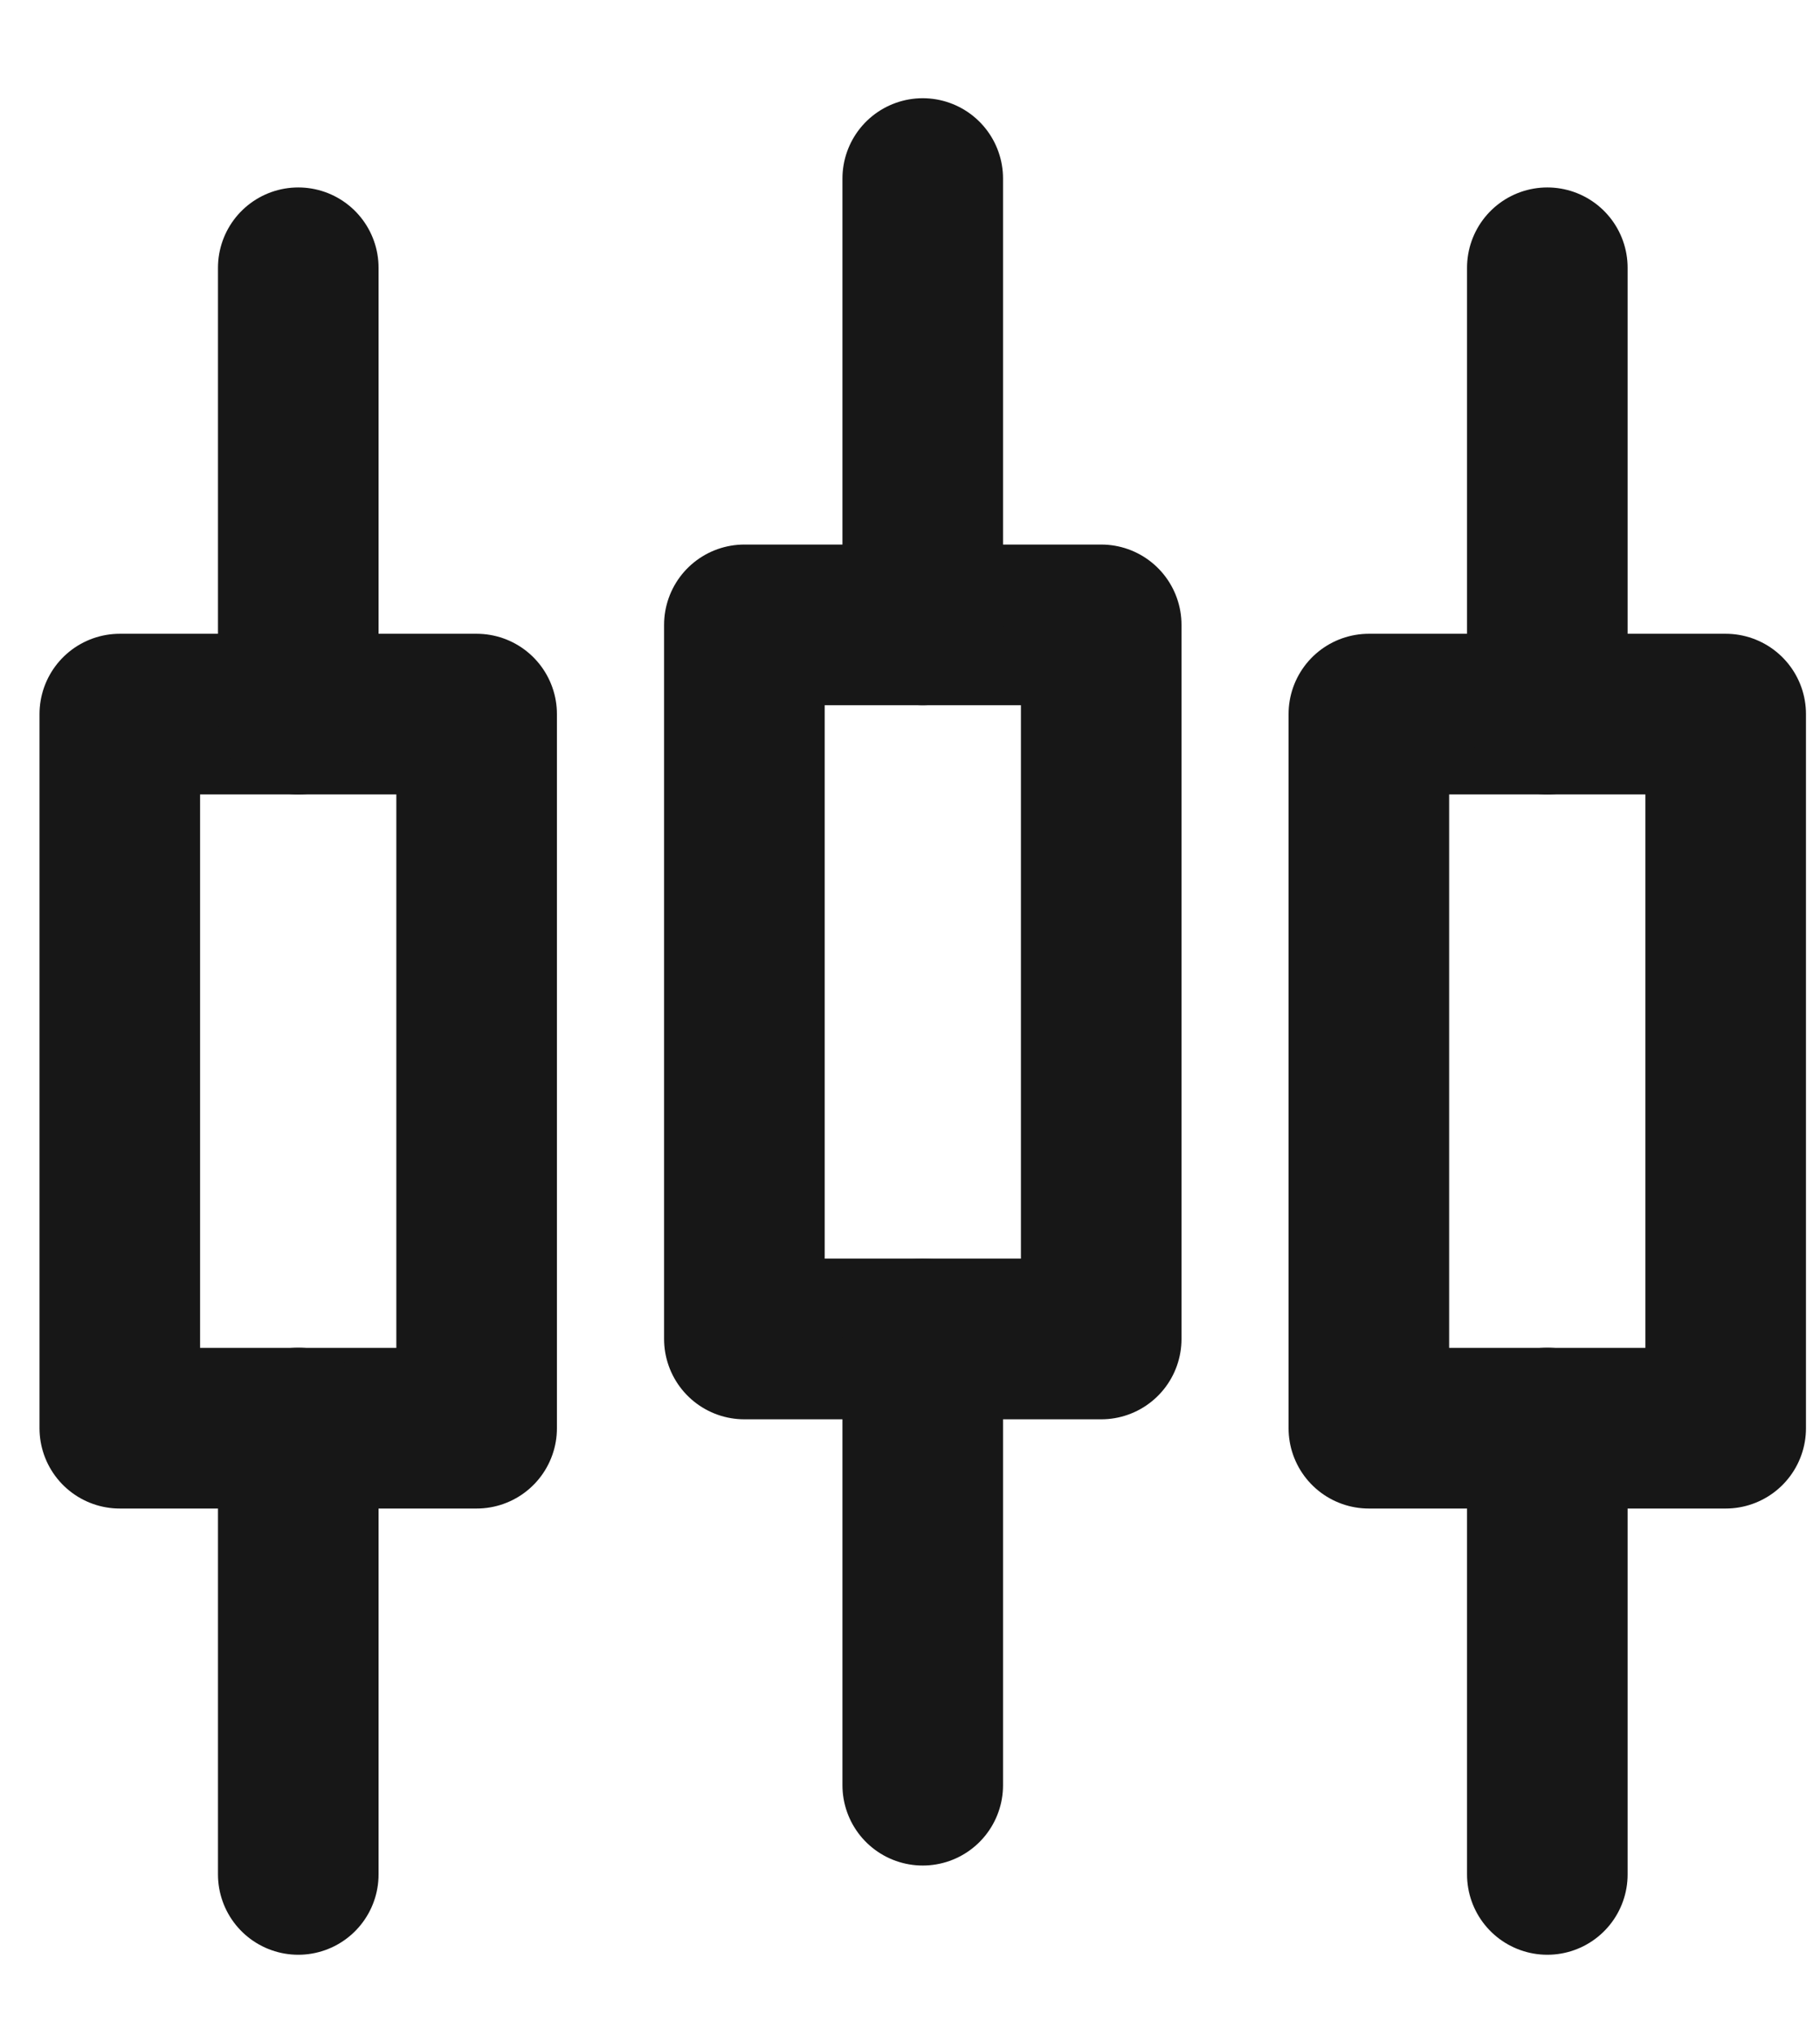
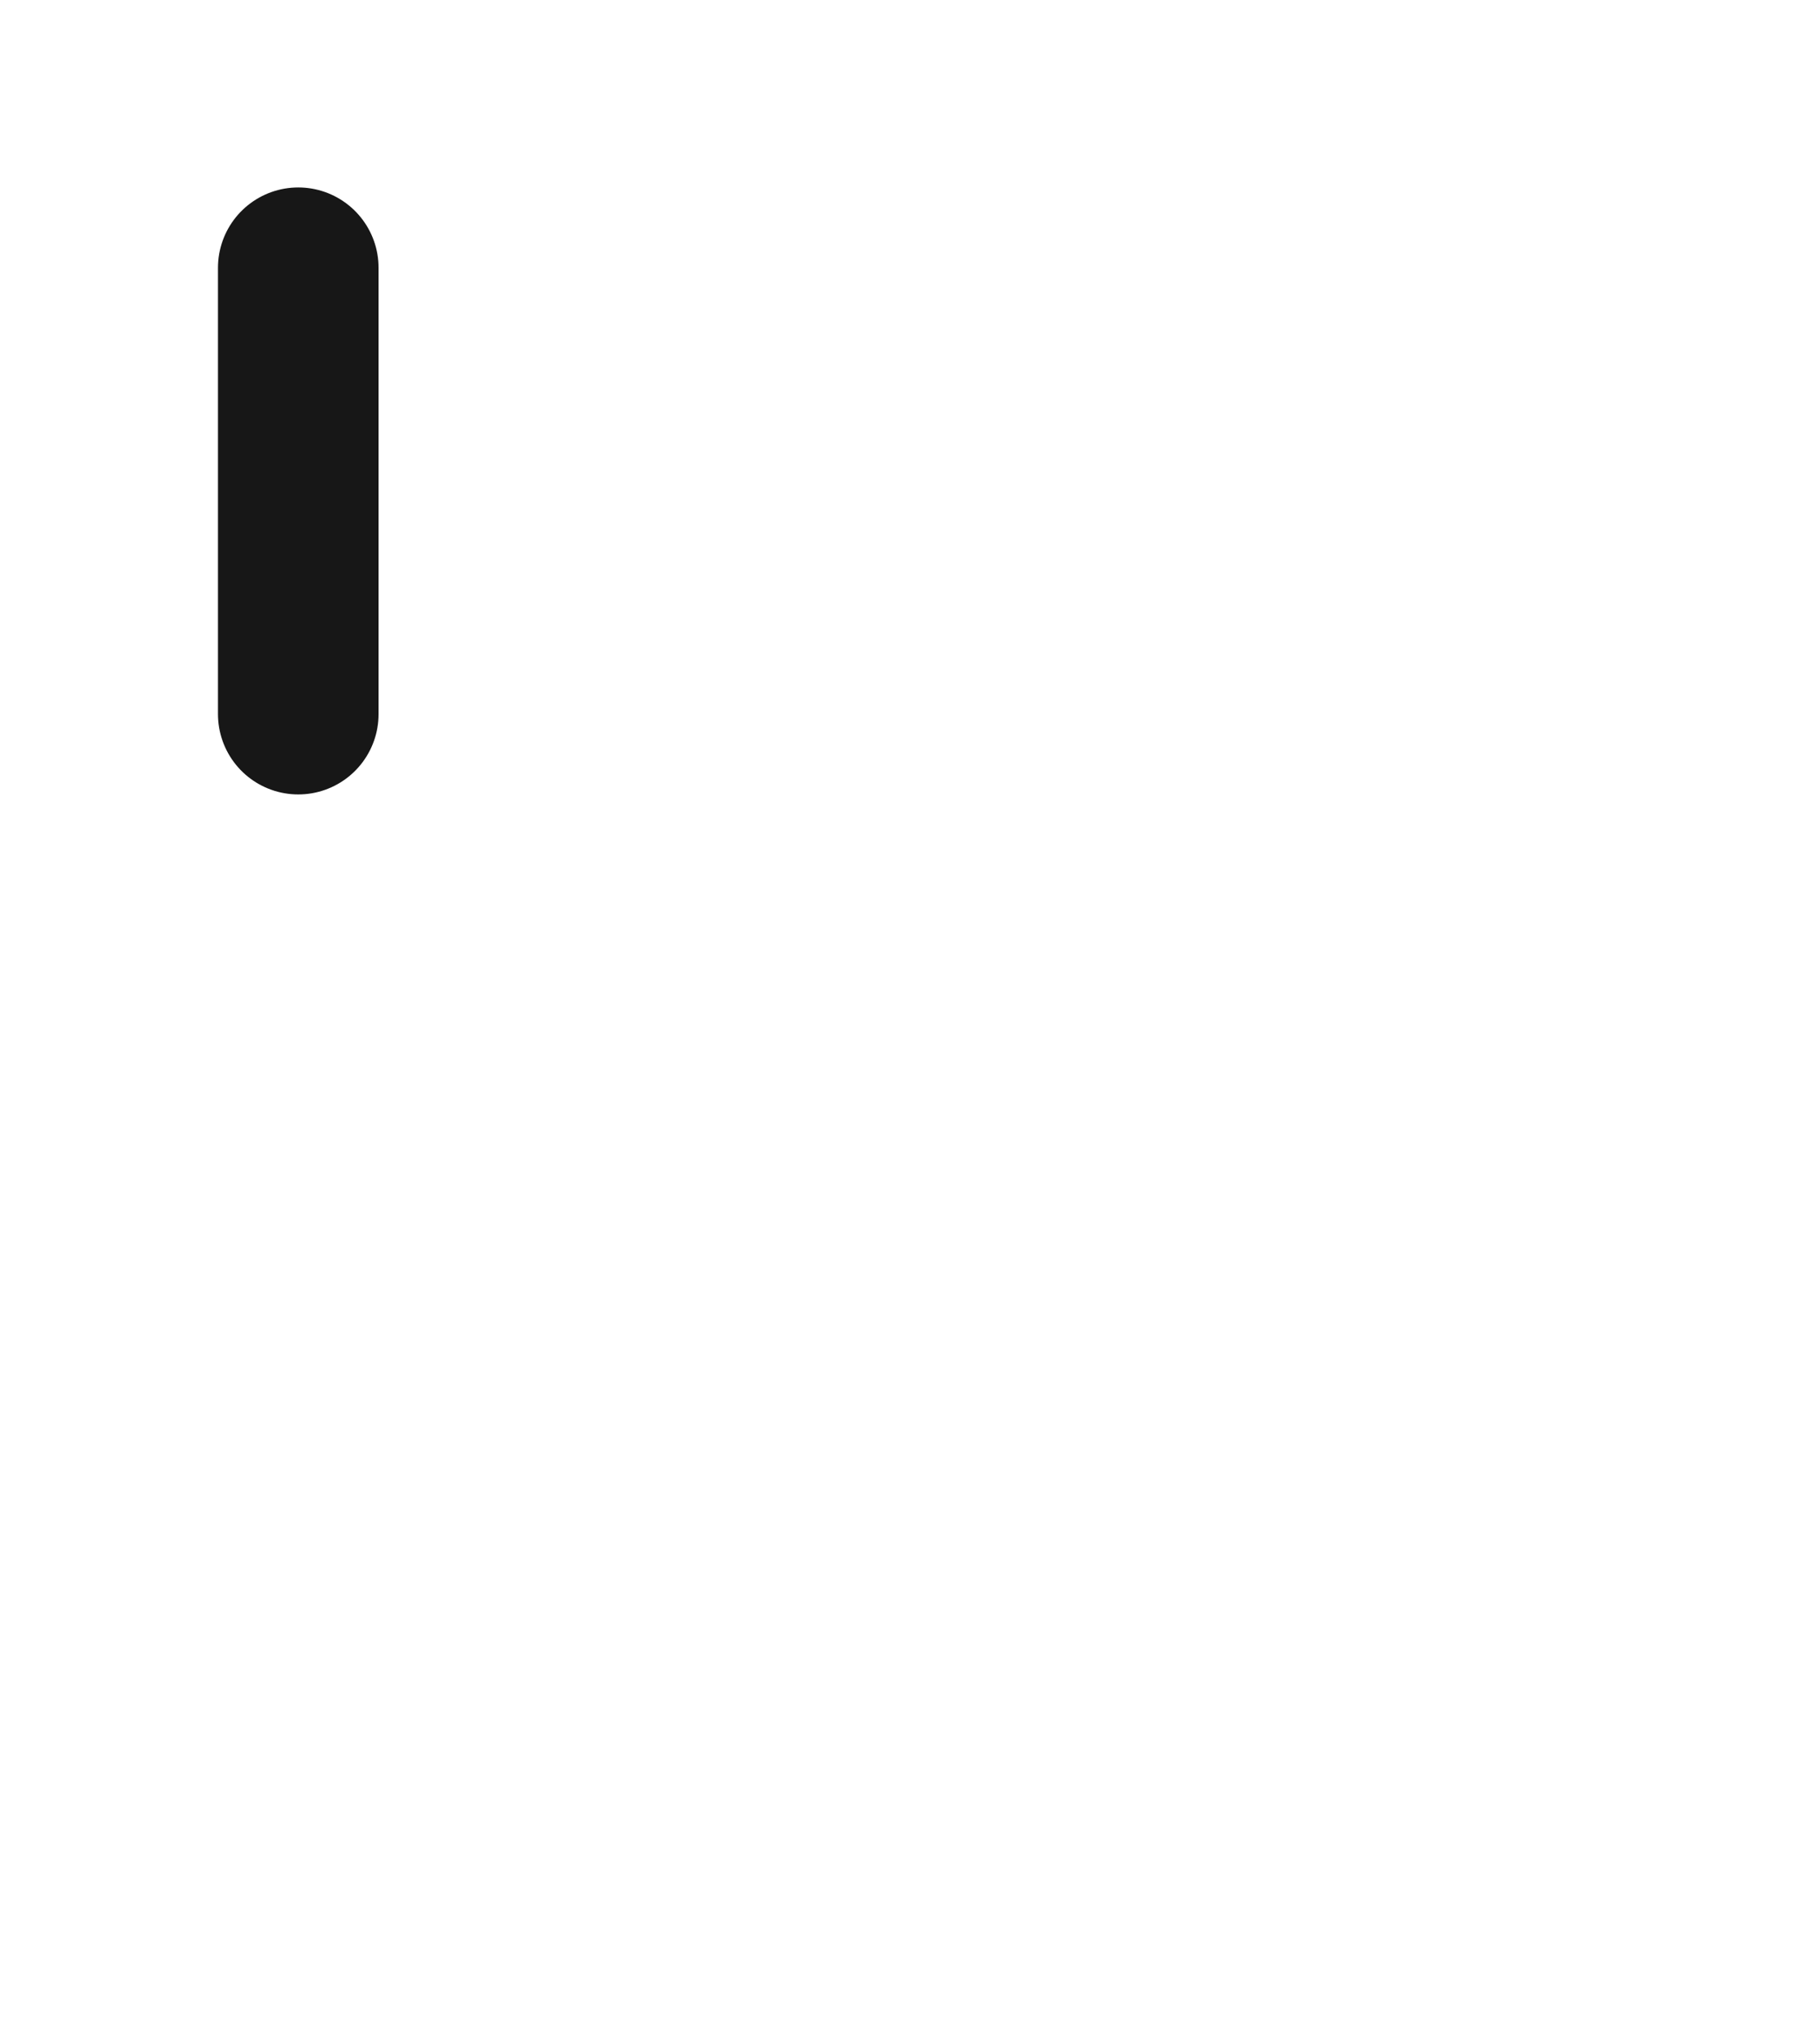
<svg xmlns="http://www.w3.org/2000/svg" width="17" height="19" viewBox="0 0 17 19" fill="none">
-   <path d="M1.119 6.667H4.452V13.334H1.119V6.667Z" stroke="#171717" stroke-width="1.5" stroke-linejoin="round" />
-   <path d="M2.786 2.5V6.667M2.786 13.333V17.5" stroke="#171717" stroke-width="1.5" stroke-linecap="round" stroke-linejoin="round" />
-   <path d="M12.786 6.667H16.119V13.334H12.786V6.667Z" stroke="#171717" stroke-width="1.5" stroke-linejoin="round" />
-   <path d="M14.453 2.5V6.667M14.453 13.333V17.5" stroke="#171717" stroke-width="1.5" stroke-linecap="round" stroke-linejoin="round" />
-   <path d="M6.953 5.834H10.286V12.501H6.953V5.834Z" stroke="#171717" stroke-width="1.5" stroke-linejoin="round" />
-   <path d="M8.619 1.667V5.834M8.619 12.5V16.667" stroke="#171717" stroke-width="1.5" stroke-linecap="round" stroke-linejoin="round" />
+   <path d="M2.786 2.5V6.667M2.786 13.333" stroke="#171717" stroke-width="1.5" stroke-linecap="round" stroke-linejoin="round" />
</svg>